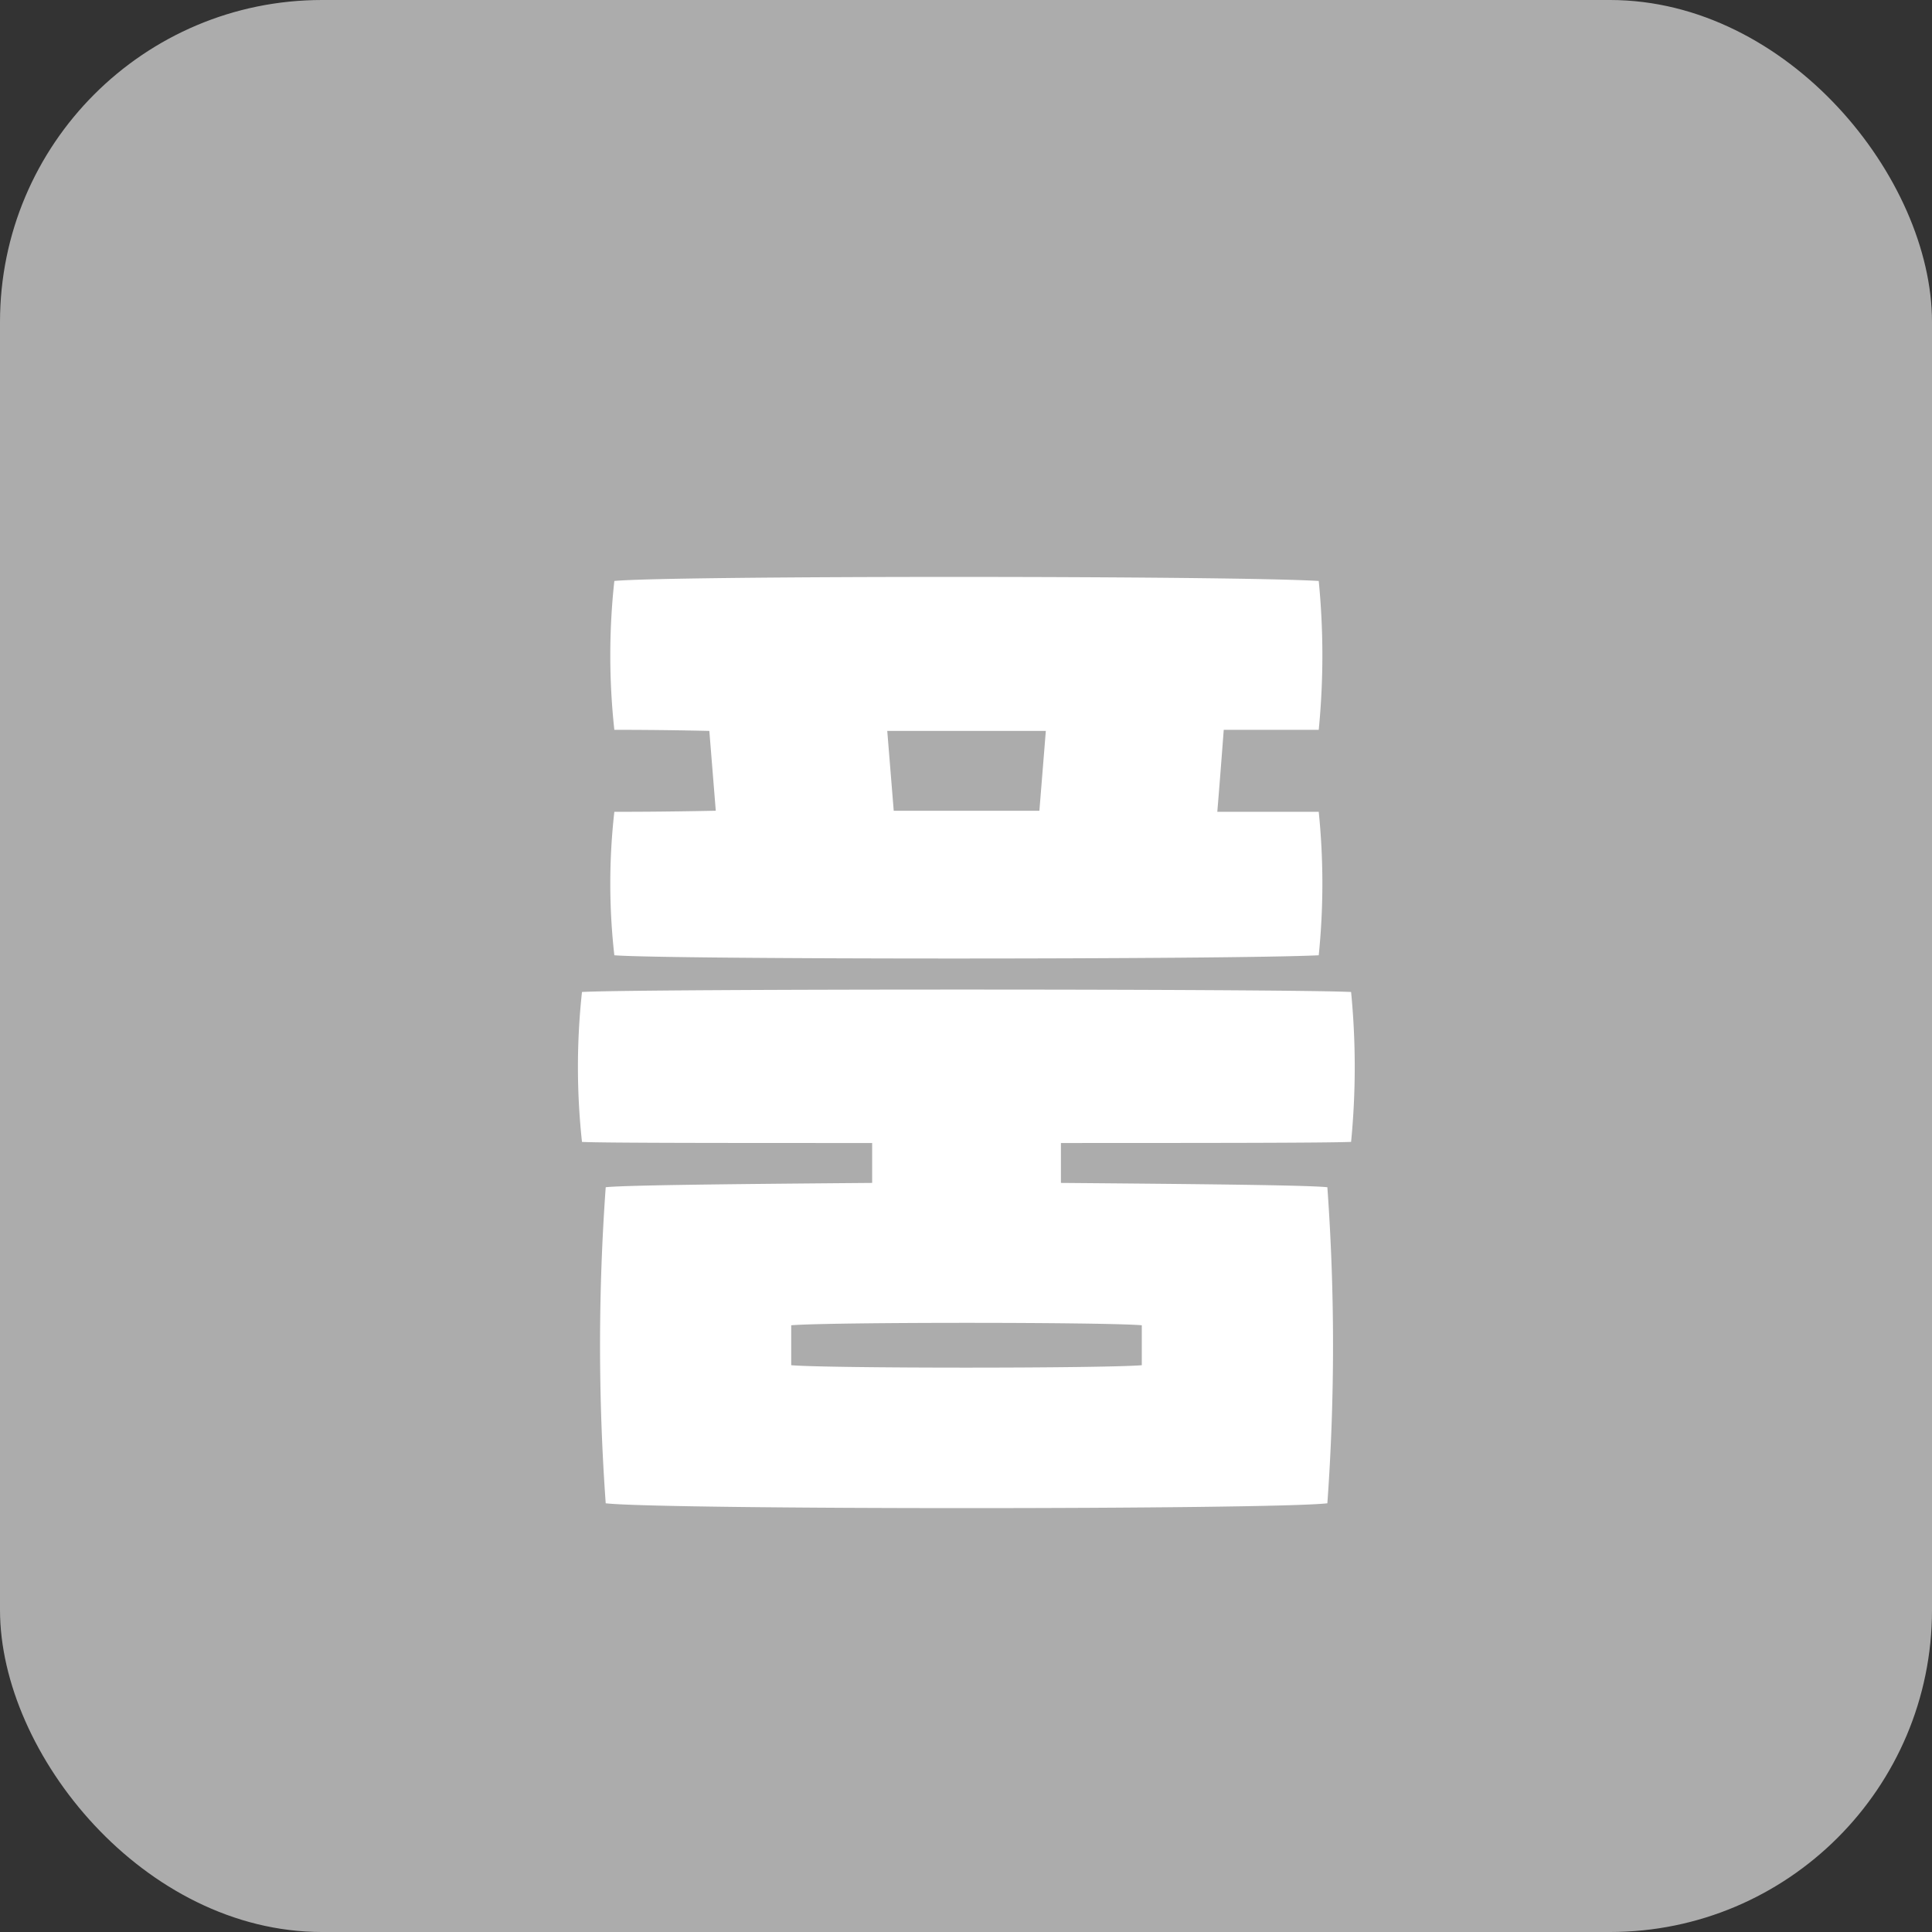
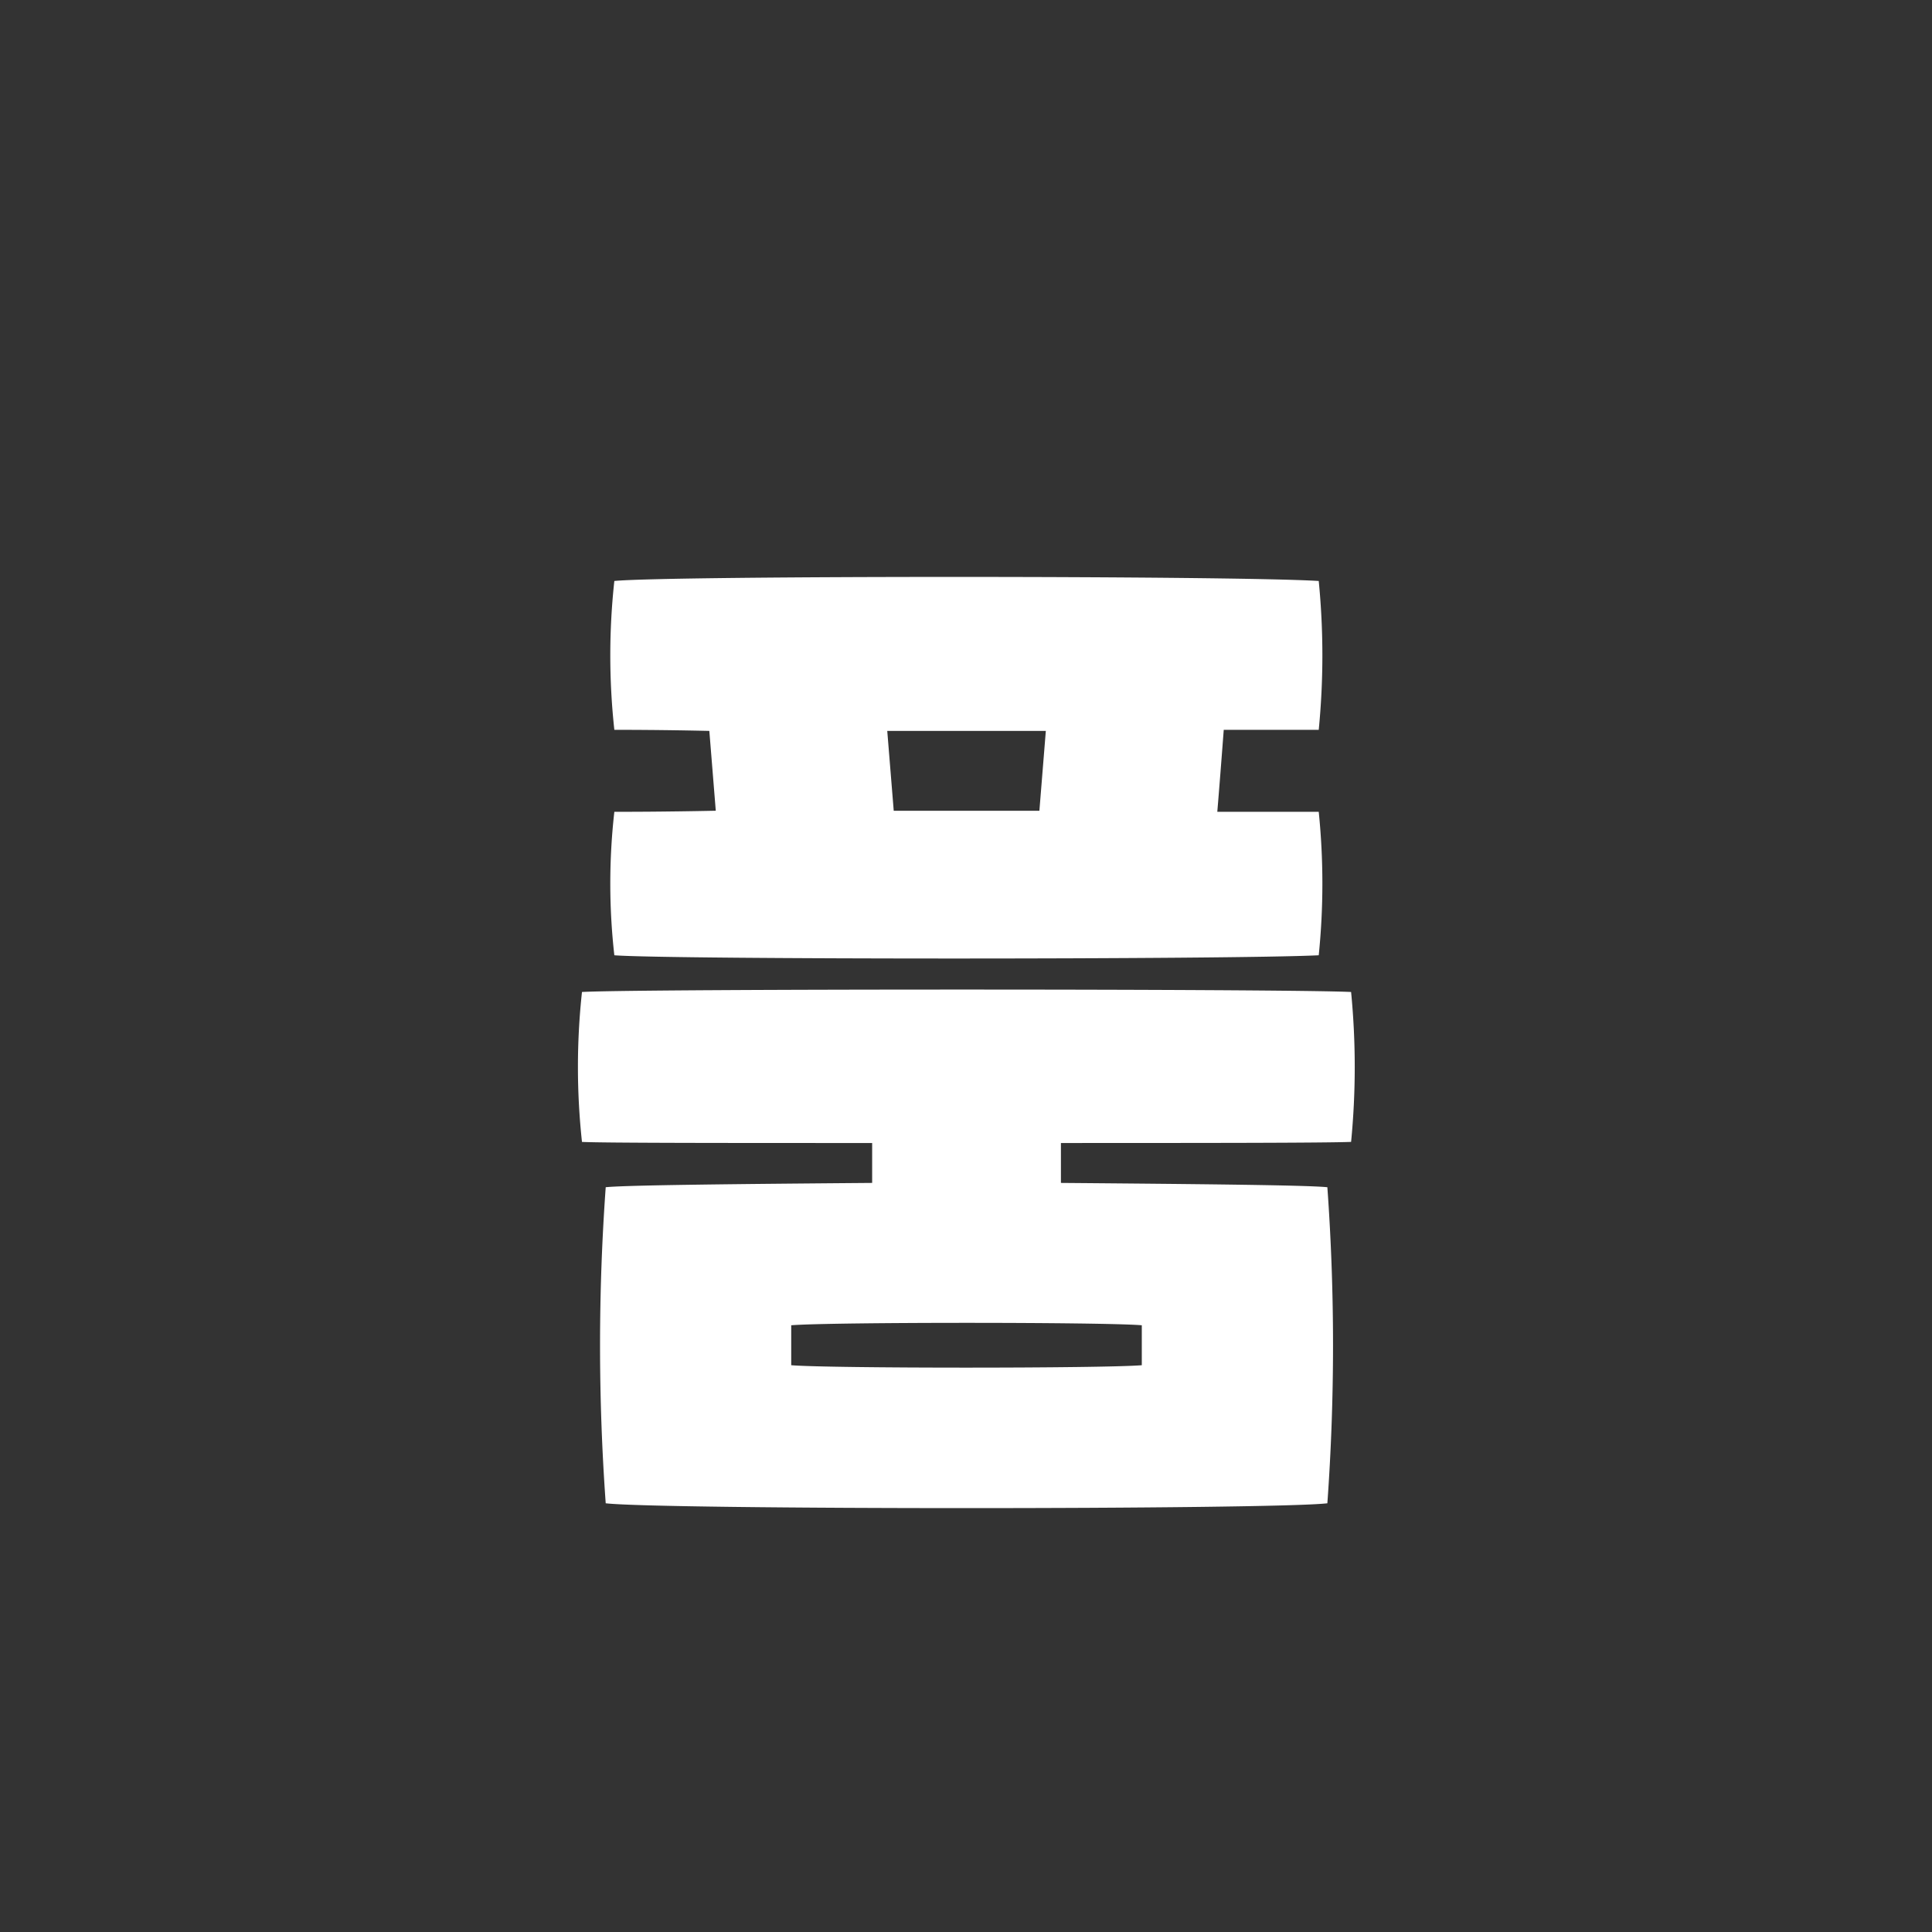
<svg xmlns="http://www.w3.org/2000/svg" width="120" height="120" viewBox="0 0 120 120">
  <rect x="0" y="0" width="120" height="120" fill="#333333" stroke="none" />
  <defs>
    <style>
      .cls-1 {
        fill: #acacac;
      }

      .cls-2 {
        fill: #fff;
      }
    </style>
  </defs>
  <g id="txt_4" transform="translate(-490 -5130)">
-     <rect id="사각형_17" data-name="사각형 17" class="cls-1" width="120" height="120" rx="20" transform="translate(490 5130)" />
    <path id="패스_4605" data-name="패스 4605" class="cls-2" d="M-21.842-35.577a39.63,39.63,0,0,0,0,8.911c3.417.268,38.257.268,43.751,0a44,44,0,0,0,0-8.911h-6.3c.134-1.608.268-3.35.4-5.092h5.9a47.348,47.348,0,0,0,0-9.246c-5.494-.335-40.334-.335-43.751,0a42.656,42.656,0,0,0,0,9.246c.737,0,2.881,0,5.9.067l.4,4.958C-18.76-35.577-21.1-35.577-21.842-35.577ZM-4.891-40.6H4.958l-.4,4.958H-4.489Zm28.81,25.527a48.023,48.023,0,0,0,0-9.313c-4.154-.2-44.354-.2-47.771,0a43.271,43.271,0,0,0,0,9.313c1.407.067,9.112.067,18.023.067v2.479c-8.174.067-15.276.134-16.549.268a137.117,137.117,0,0,0,0,19.631c3.417.4,41.406.4,44.823,0a137.117,137.117,0,0,0,0-19.631c-1.273-.134-8.375-.2-16.549-.268v-2.479C14.606-15.008,22.244-15.008,23.919-15.075Zm-13,13.869c-2.412.2-19.43.2-21.775,0V-3.685c2.412-.2,19.43-.2,21.775,0Z" transform="translate(550 5216)" />
  </g>
</svg>